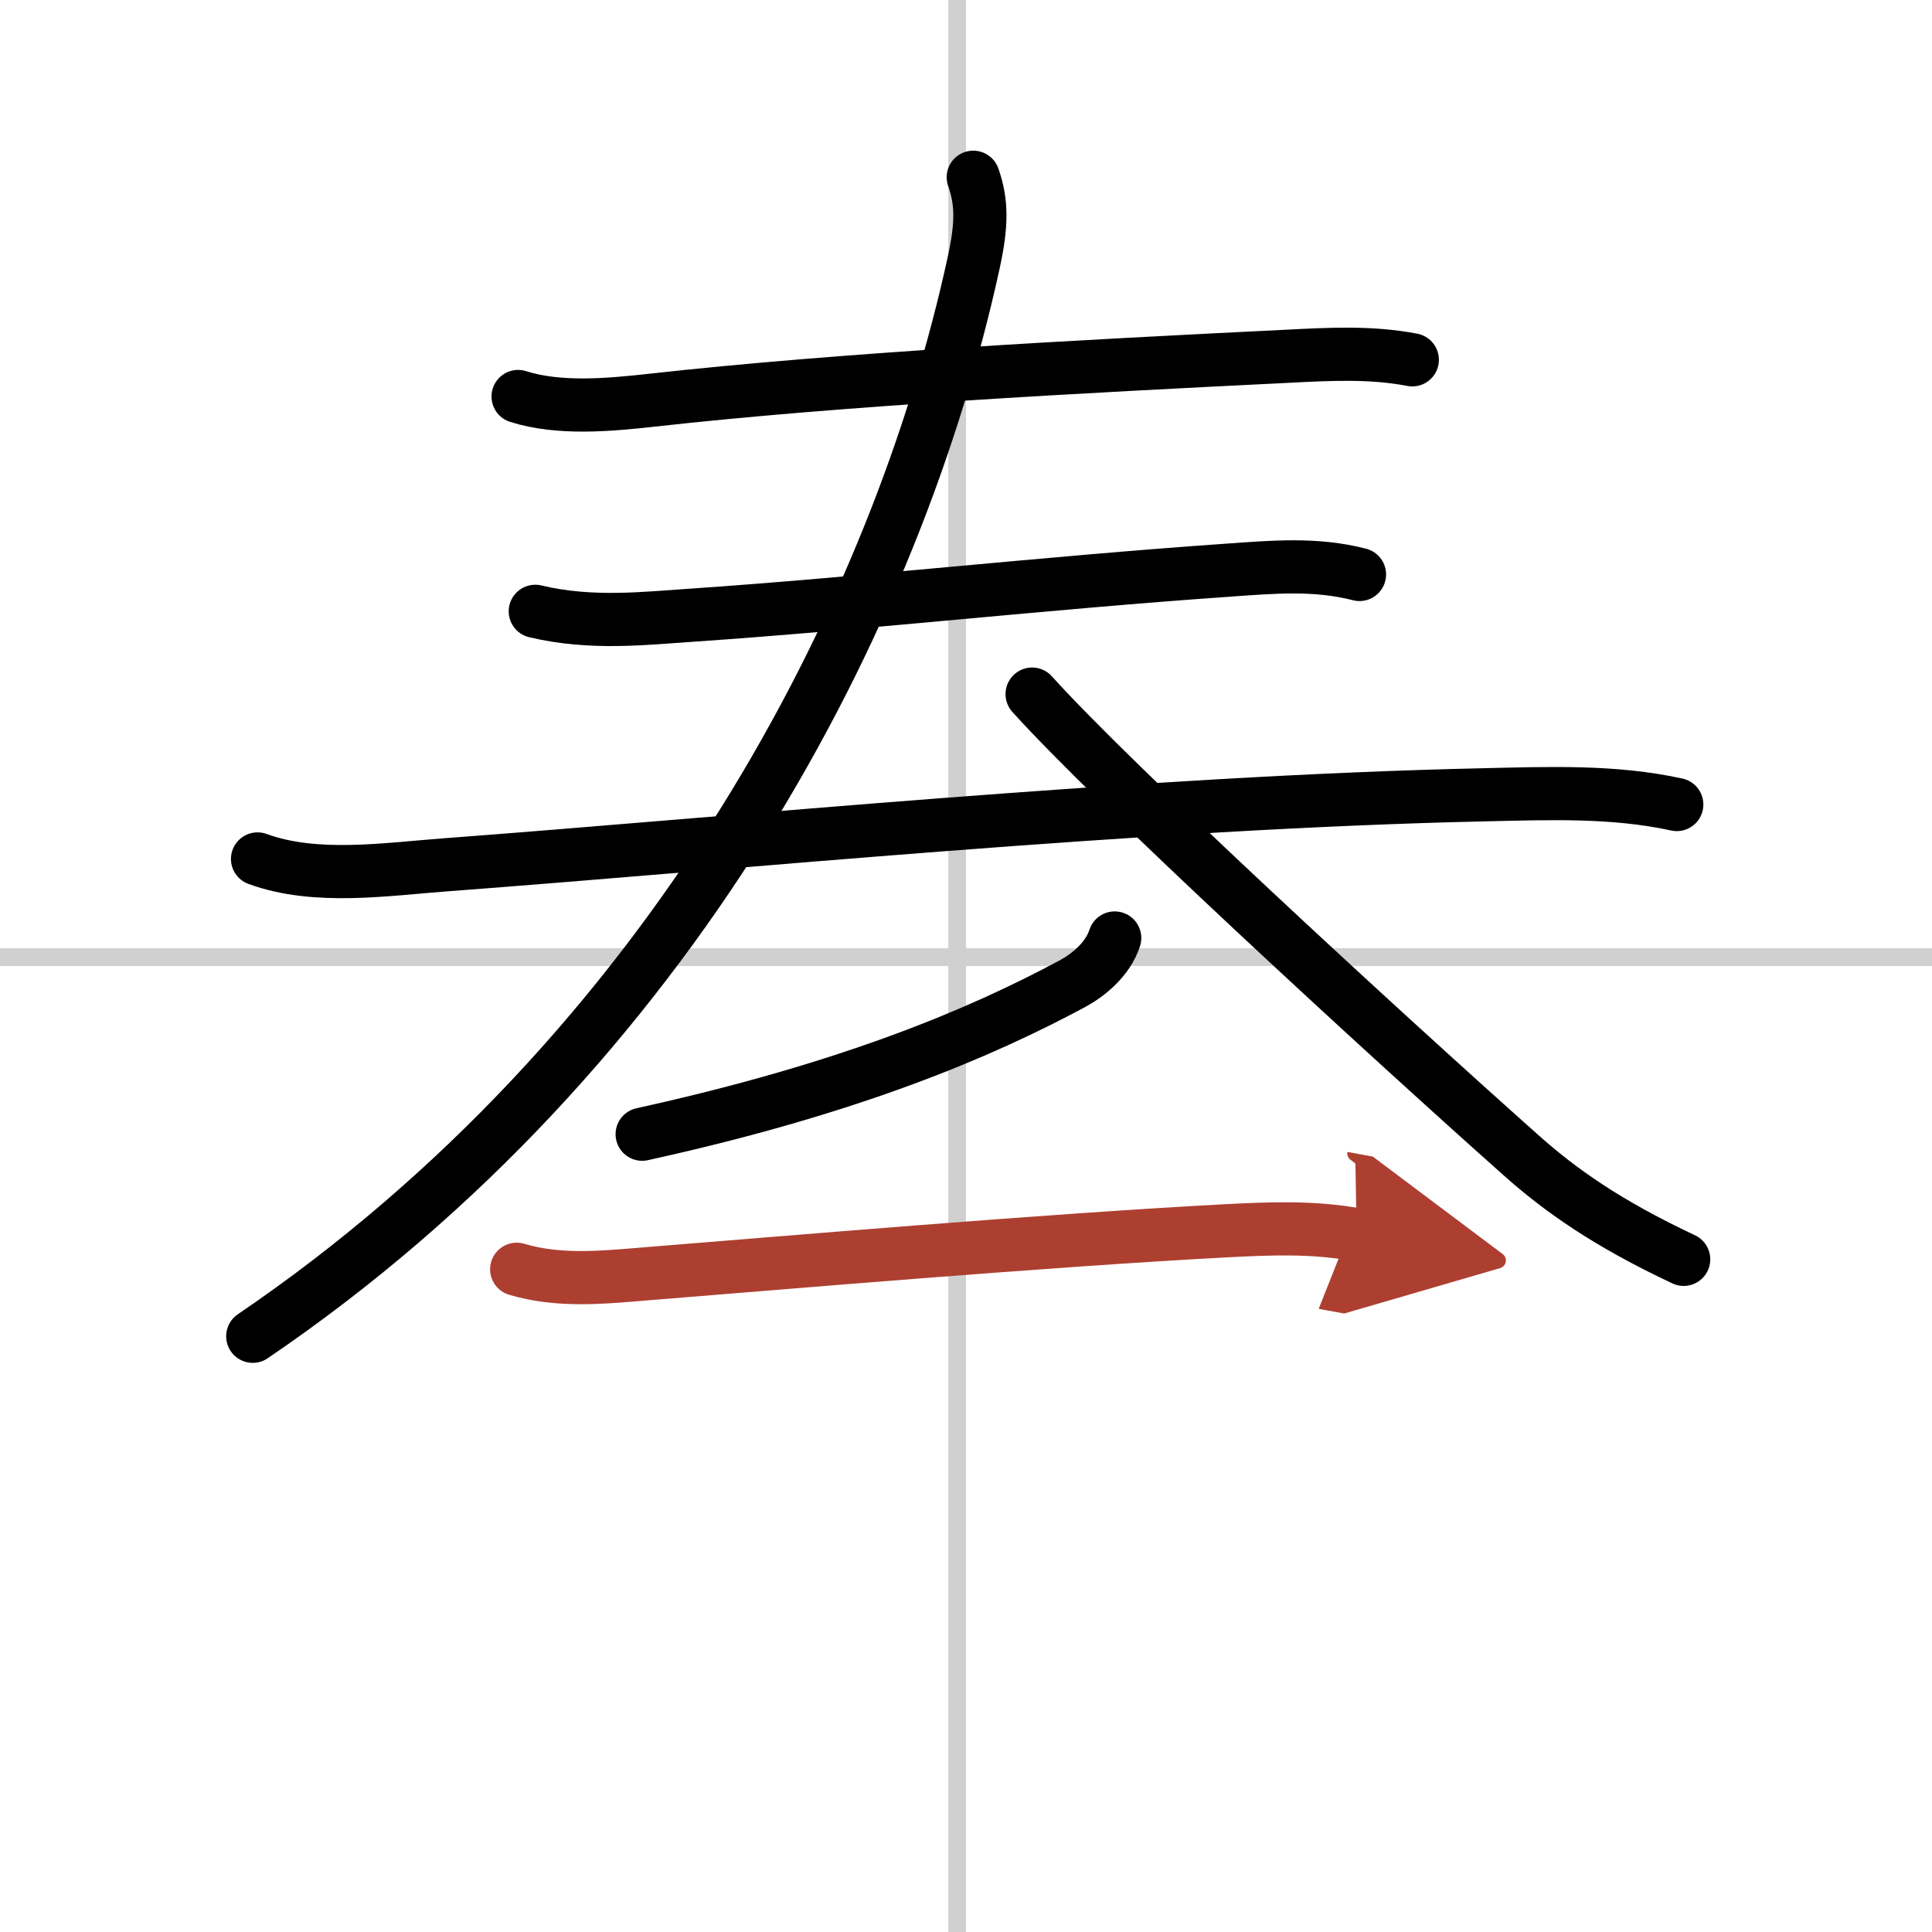
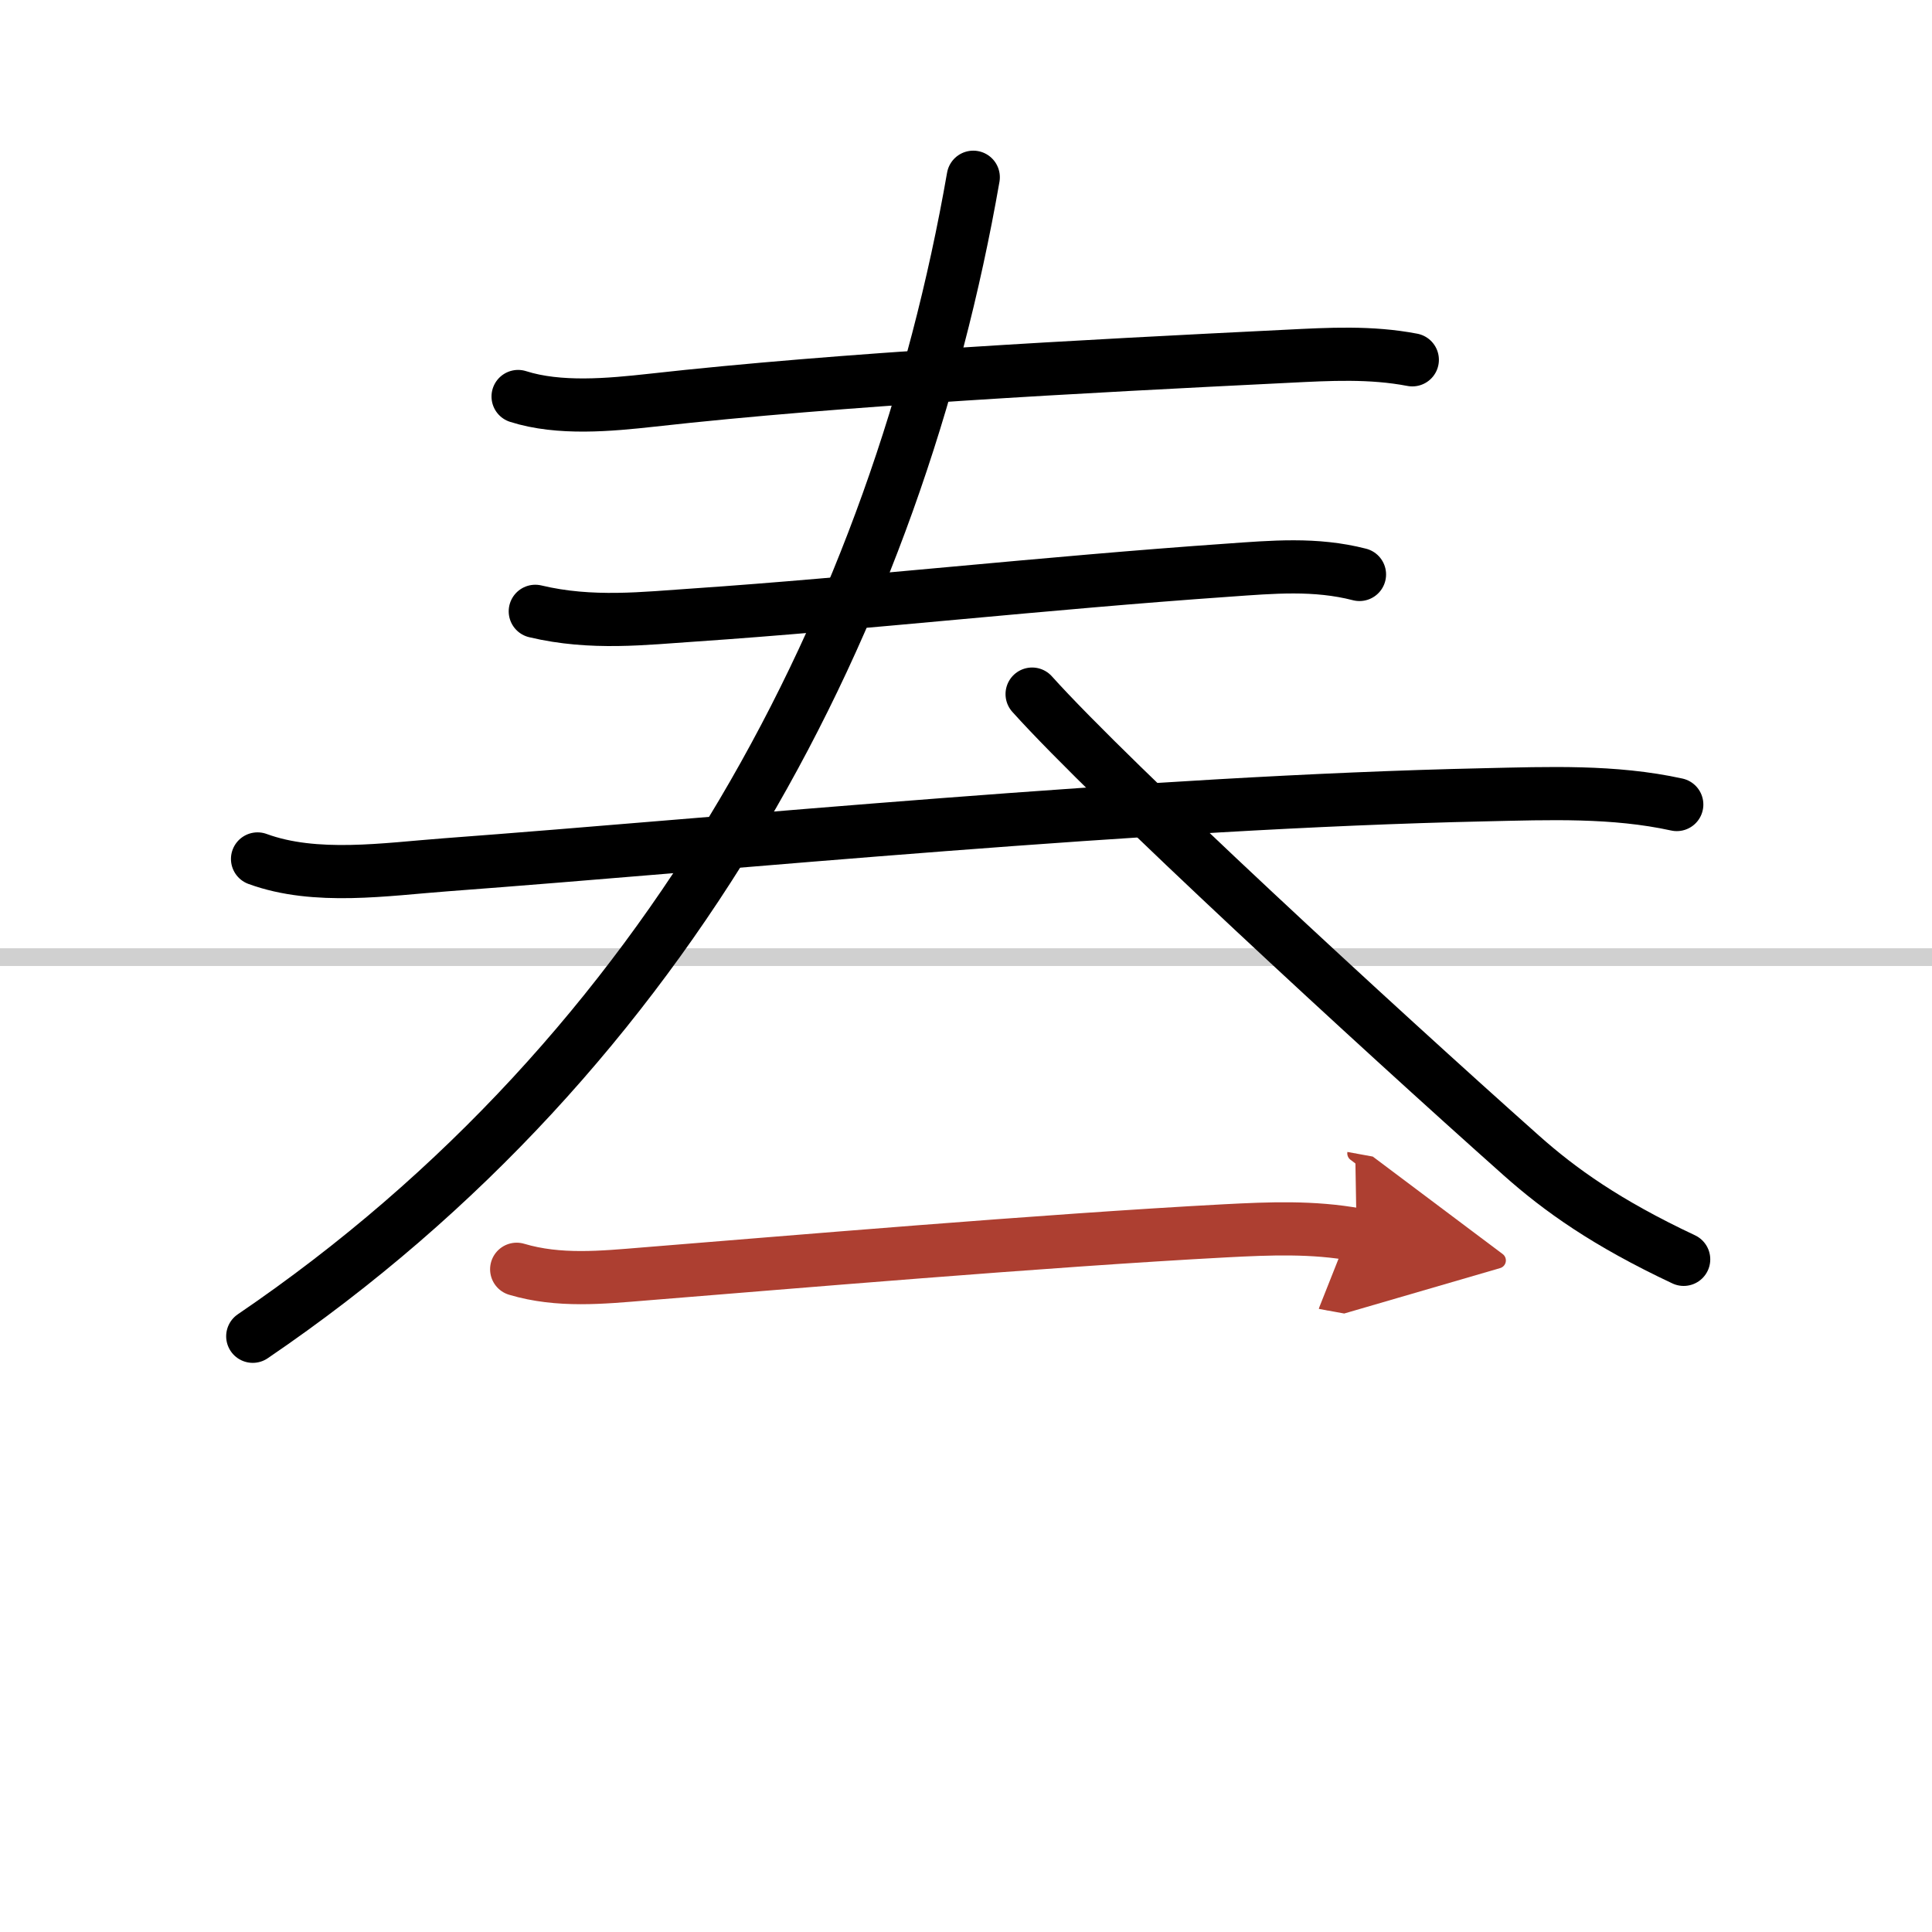
<svg xmlns="http://www.w3.org/2000/svg" width="400" height="400" viewBox="0 0 109 109">
  <defs>
    <marker id="a" markerWidth="4" orient="auto" refX="1" refY="5" viewBox="0 0 10 10">
      <polyline points="0 0 10 5 0 10 1 5" fill="#ad3f31" stroke="#ad3f31" />
    </marker>
  </defs>
  <g fill="none" stroke="#000" stroke-linecap="round" stroke-linejoin="round" stroke-width="3">
    <rect width="100%" height="100%" fill="#fff" stroke="#fff" />
-     <line x1="54" x2="54" y2="109" stroke="#d0d0d0" stroke-width="1" />
    <line x2="109" y1="54" y2="54" stroke="#d0d0d0" stroke-width="1" />
    <path d="m29.23 22.37c2.32 0.74 5.18 0.47 7.54 0.21 10.73-1.2 24.29-1.91 35.86-2.48 2.38-0.12 4.7-0.25 7.05 0.2" />
    <path d="m30.2 34.49c3.18 0.76 6.21 0.39 8.94 0.21 9.4-0.64 19.79-1.81 30.12-2.53 2.54-0.18 4.95-0.4 7.44 0.24" />
    <path d="m14.53 48.46c3.27 1.2 7.26 0.58 10.62 0.33 16.07-1.2 39.35-3.53 58.61-3.95 3.62-0.08 7.28-0.23 10.84 0.55" />
-     <path d="M54.91,10c0.49,1.4,0.5,2.64,0.02,4.84C50.62,34.62,38,59.25,14.26,75.39" />
+     <path d="M54.91,10C50.62,34.62,38,59.25,14.26,75.39" />
    <path d="m58.23 39.16c4.53 5.04 19.51 18.83 27.6 26.03 2.18 1.94 4.8 3.81 9.16 5.86" />
-     <path d="m62.89 52.92c-0.39 1.21-1.5 2.1-2.39 2.58-5.12 2.75-12.44 5.89-24.27 8.49" />
    <path d="m29.15 71.61c2.38 0.71 4.82 0.46 7.26 0.26 7.73-0.62 22.57-1.89 32.73-2.43 2.5-0.13 4.93-0.23 7.4 0.22" marker-end="url(#a)" stroke="#ad3f31" />
  </g>
</svg>